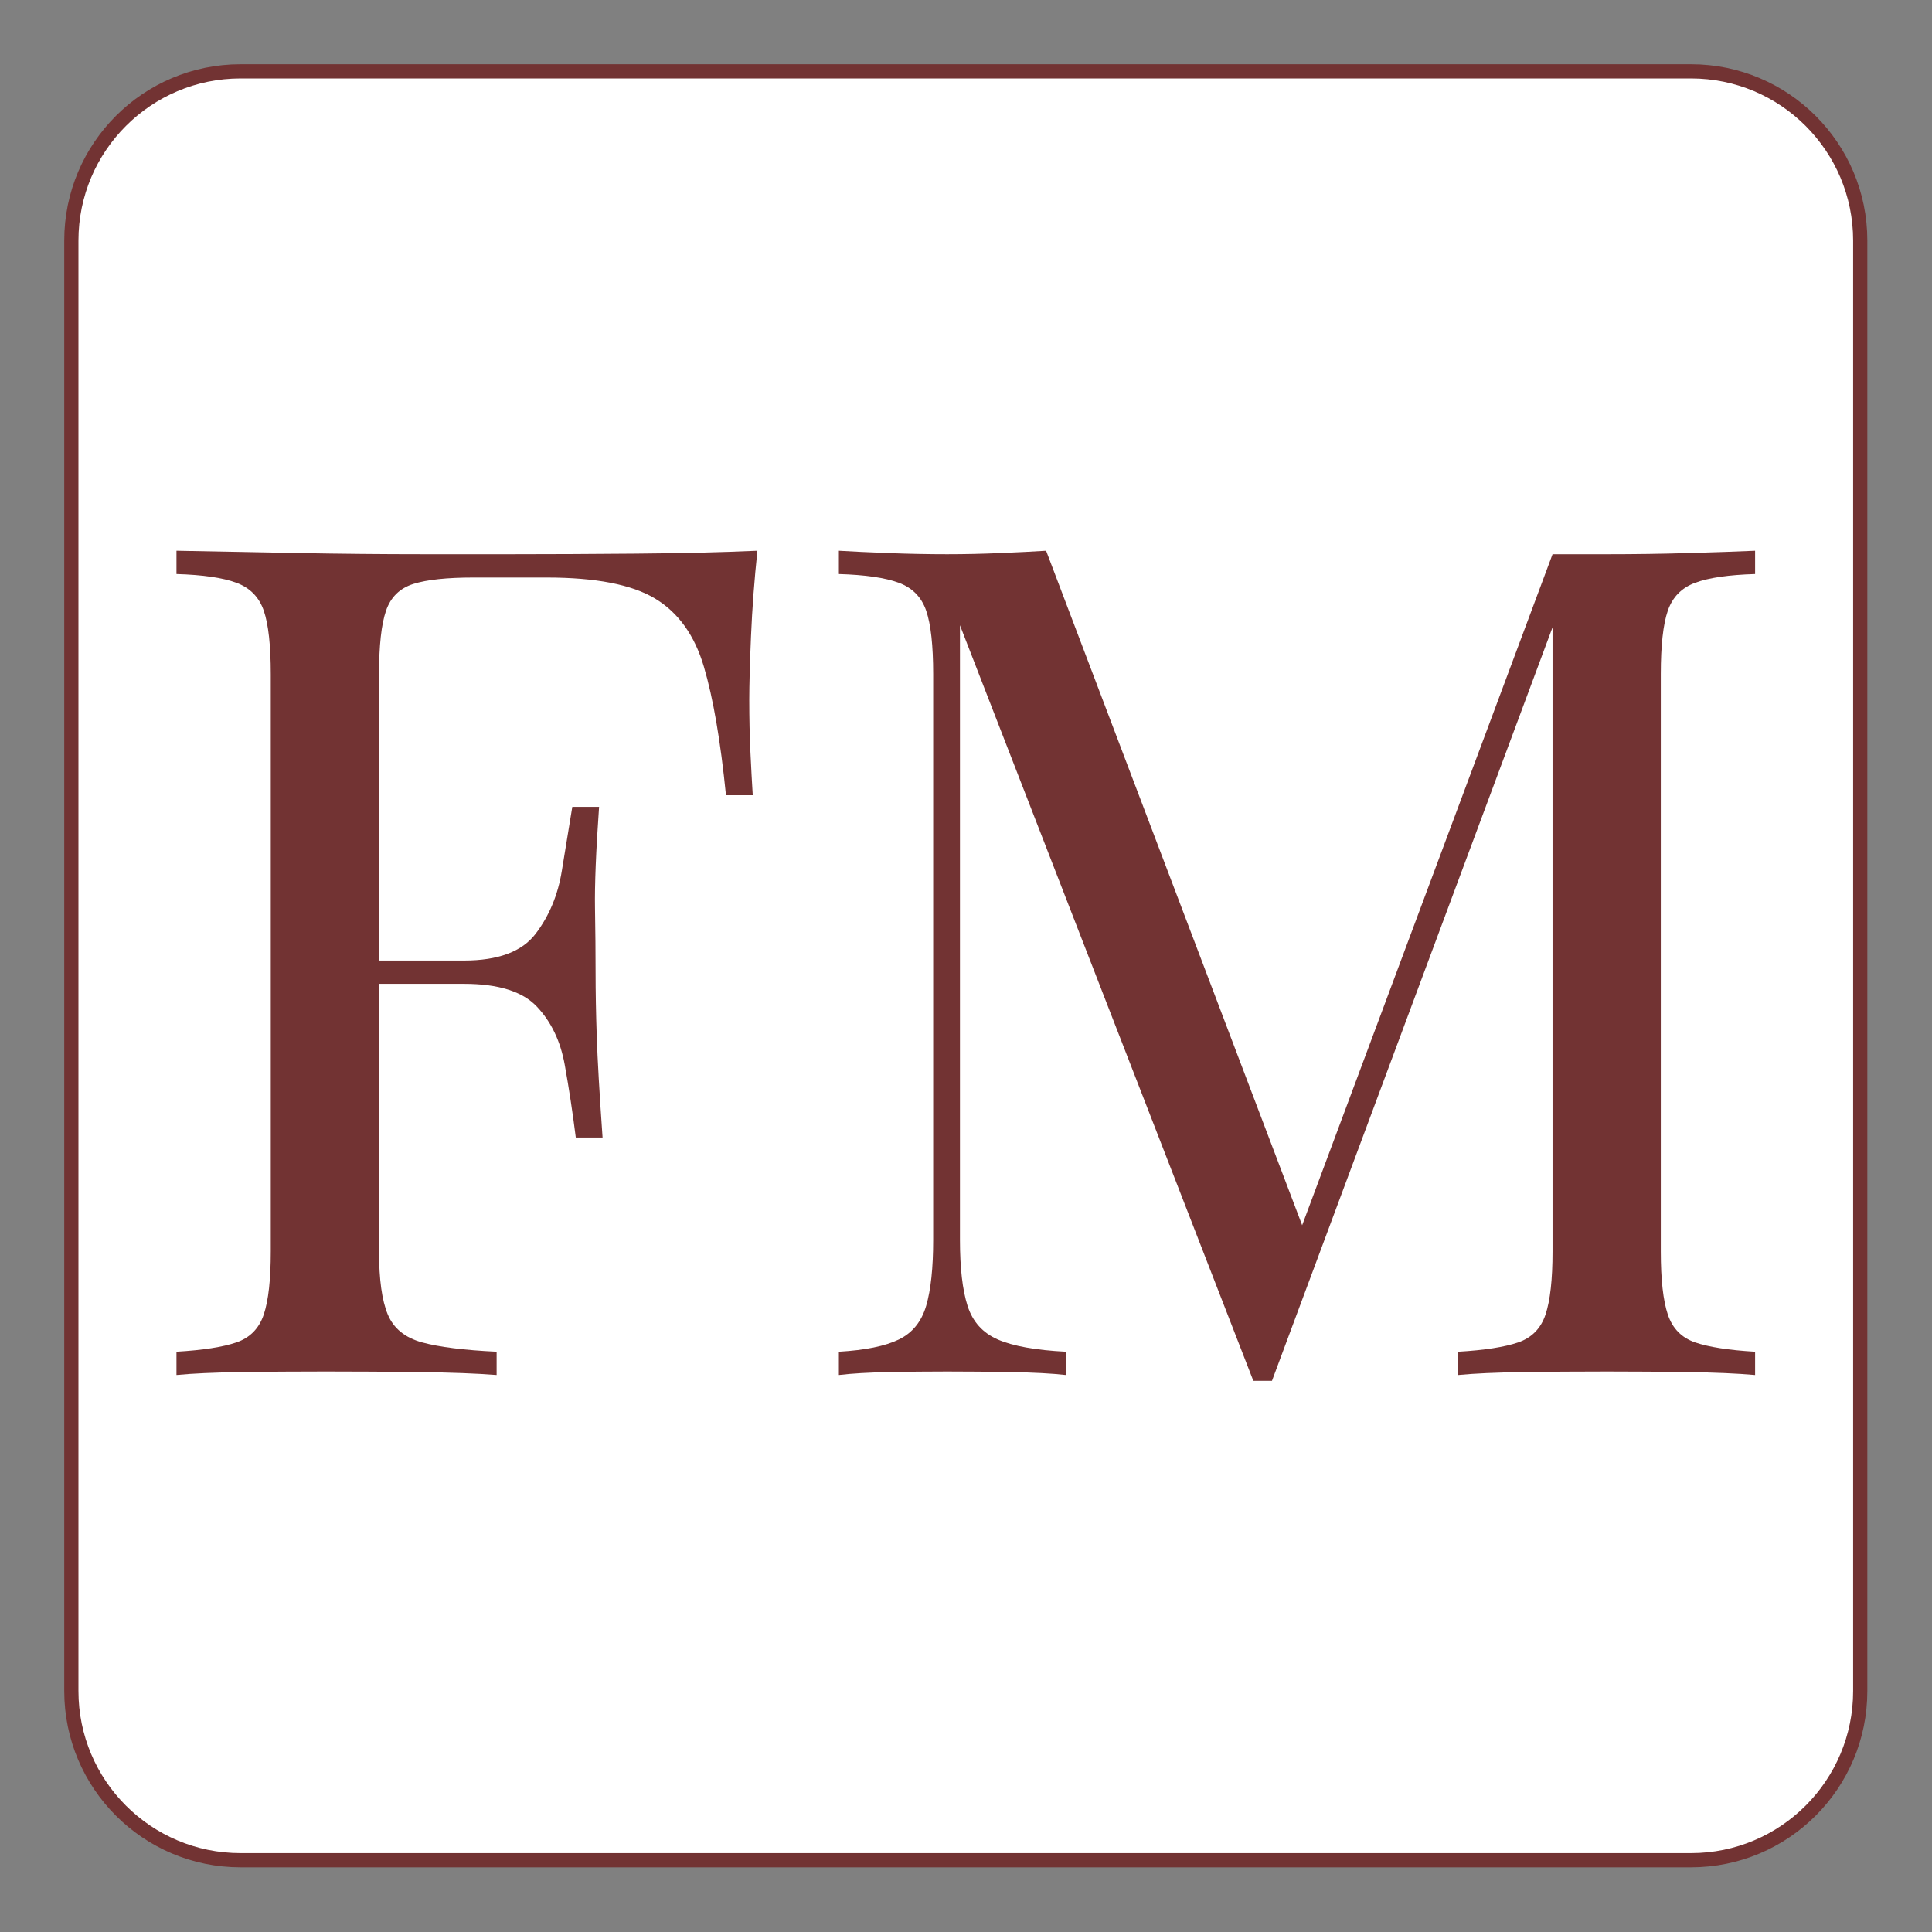
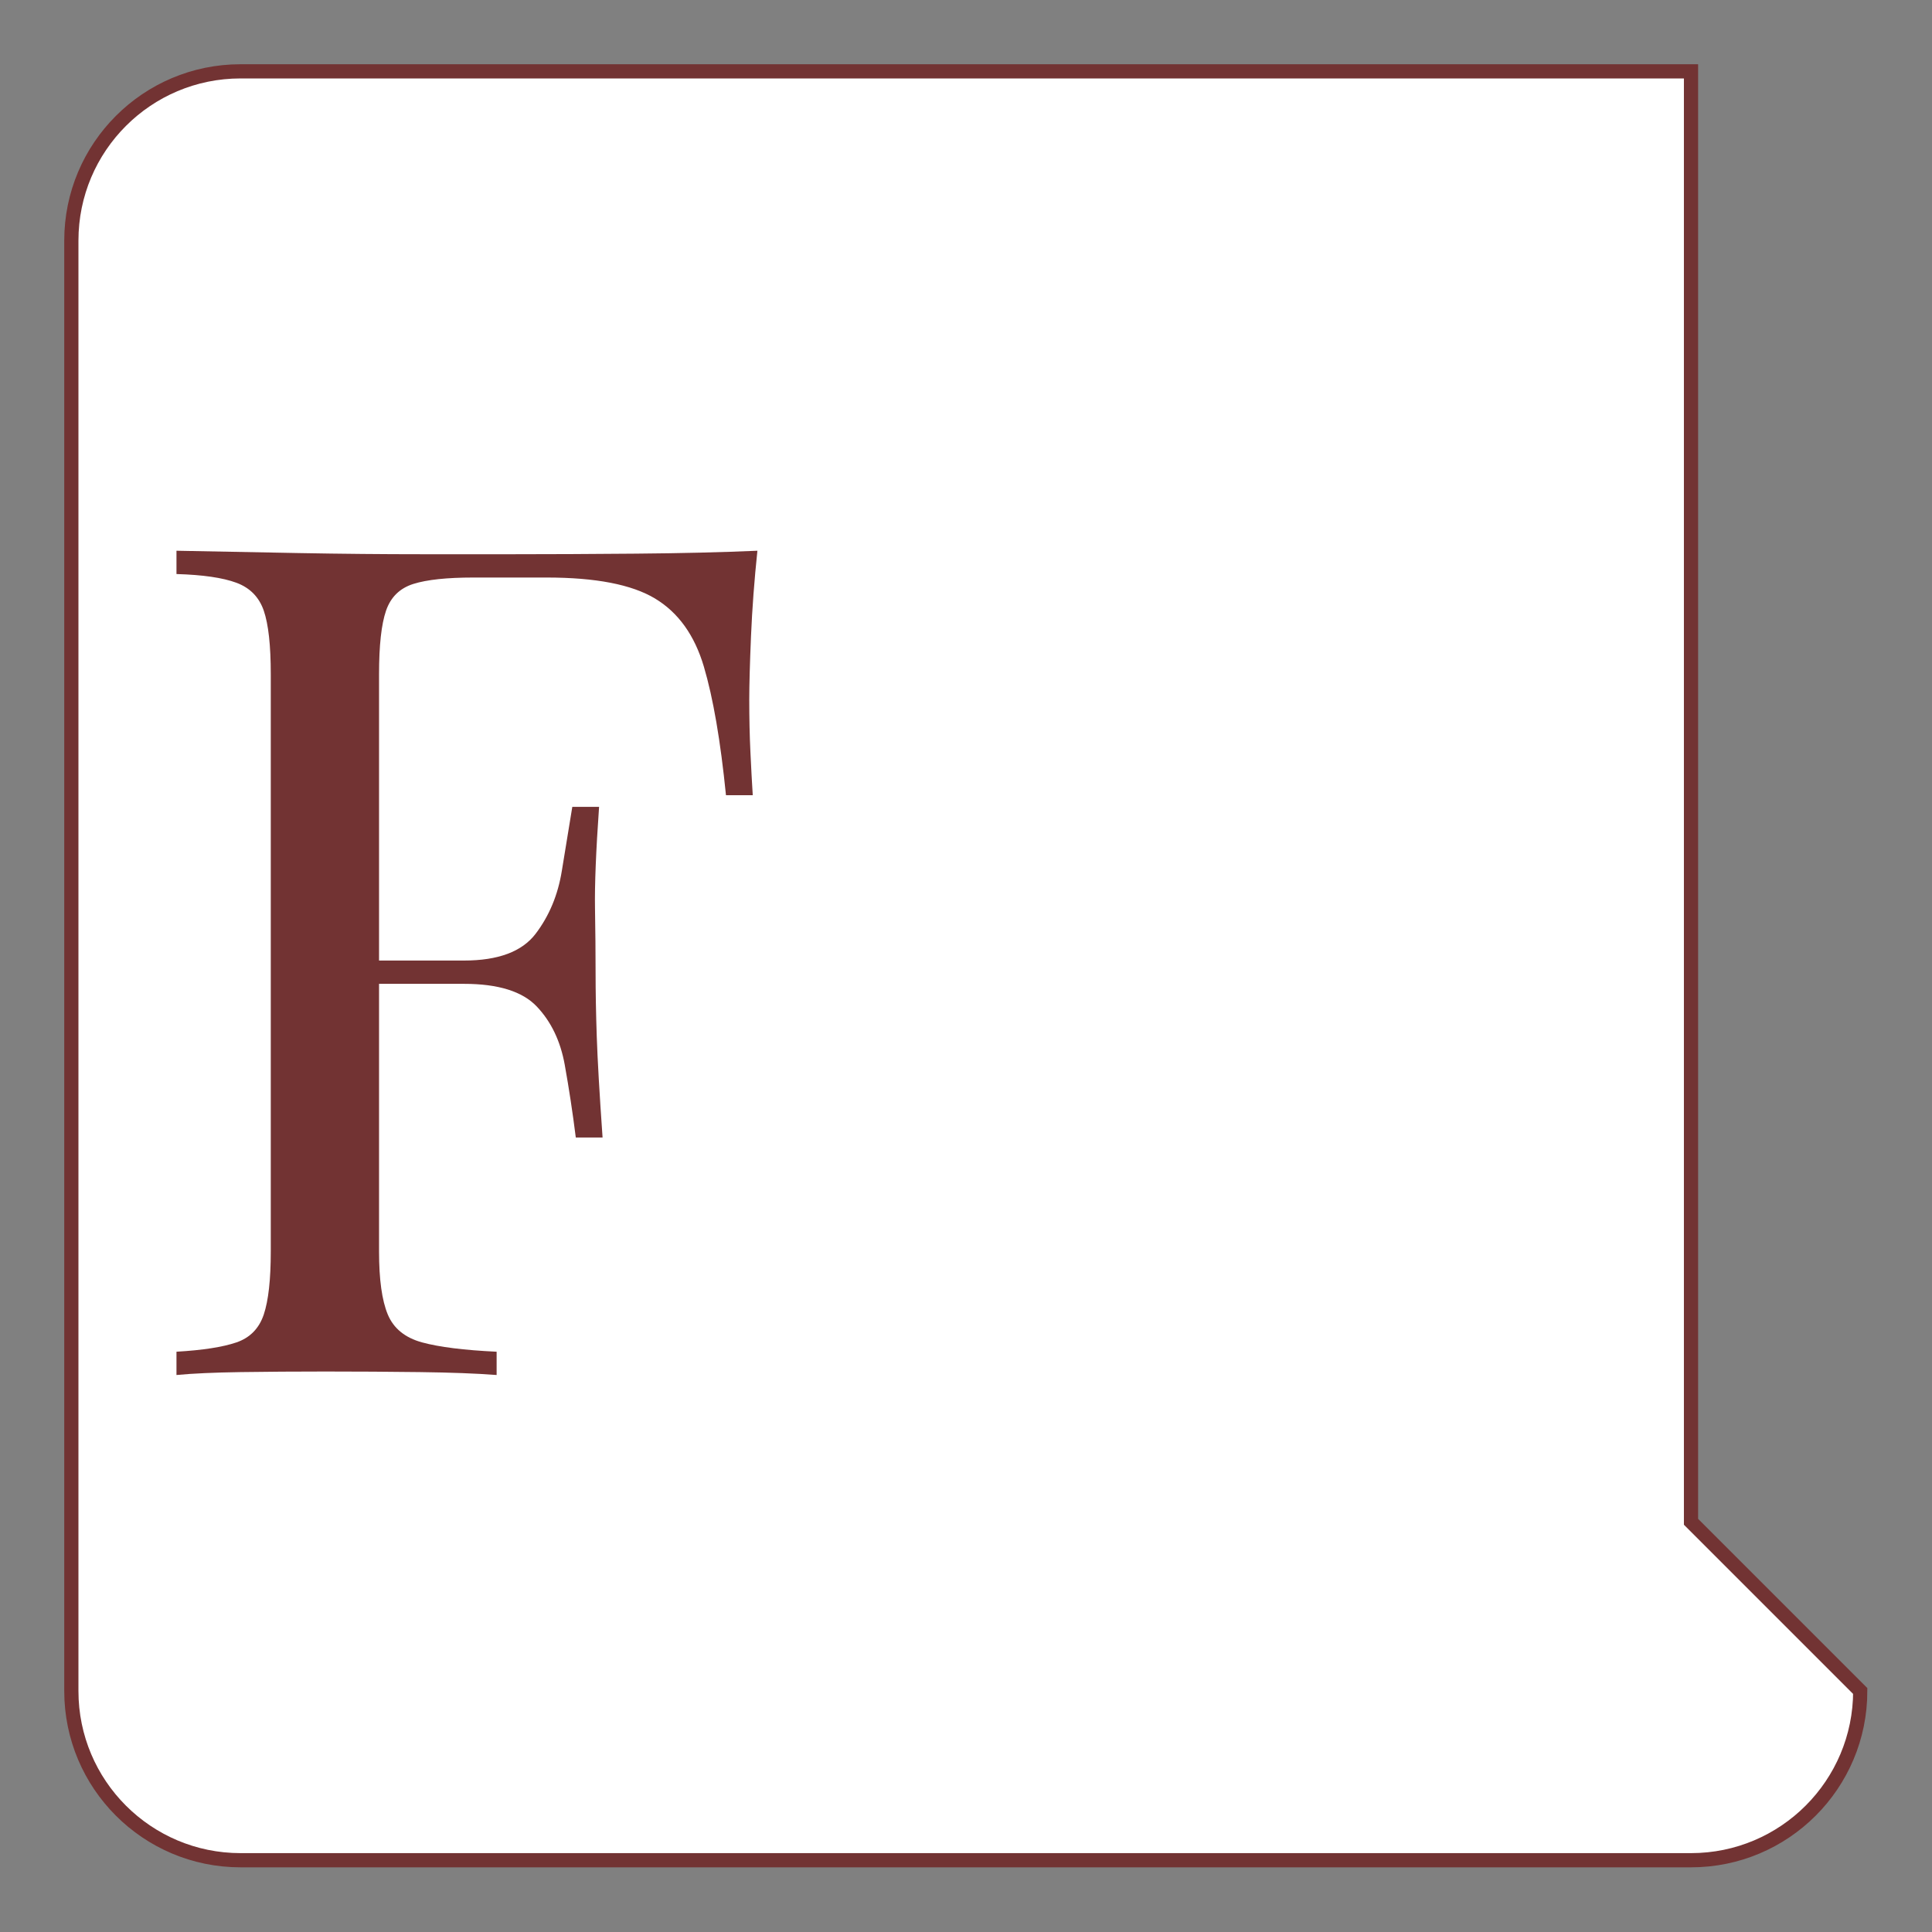
<svg xmlns="http://www.w3.org/2000/svg" xmlns:ns1="http://www.serif.com/" width="100%" height="100%" viewBox="0 0 2268 2268" version="1.1" xml:space="preserve" style="fill-rule:evenodd;clip-rule:evenodd;stroke-miterlimit:10;">
  <rect x="0" y="0" width="2268" height="2268" fill="#808080" stroke="none" />
  <g id="Ebene-1" ns1:id="Ebene 1">
-     <path d="M2183.75,1985.1c-0,109.7 -88.95,198.65 -198.65,198.65l-1702.7,-0c-109.717,-0 -198.65,-88.95 -198.65,-198.65l-0,-1702.7c-0,-109.717 88.933,-198.65 198.65,-198.65l1702.7,-0c109.7,-0 198.65,88.933 198.65,198.65l-0,1702.7Z" style="fill:#fff;fill-rule:nonzero;stroke:#723333;stroke-width:16.67px;" />
+     <path d="M2183.75,1985.1c-0,109.7 -88.95,198.65 -198.65,198.65l-1702.7,-0c-109.717,-0 -198.65,-88.95 -198.65,-198.65l-0,-1702.7c-0,-109.717 88.933,-198.65 198.65,-198.65l1702.7,-0l-0,1702.7Z" style="fill:#fff;fill-rule:nonzero;stroke:#723333;stroke-width:16.67px;" />
    <path d="M703.264,947.191c-3.65,51.933 -5.25,91.566 -4.783,118.916c0.45,27.317 0.683,52.384 0.683,75.167c-0,22.783 0.45,47.833 1.367,75.15c0.9,27.35 3.183,66.967 6.833,118.917l-31.433,-0c-3.65,-29.167 -7.984,-57.617 -12.984,-85.417c-5.016,-27.8 -15.95,-50.583 -32.8,-68.35c-16.866,-17.767 -45.333,-26.633 -85.416,-26.633l-0,-27.35c40.083,-0 68.1,-10.467 84.05,-31.434c15.933,-20.933 26.183,-45.55 30.75,-73.783c4.55,-28.25 8.65,-53.3 12.3,-75.183l31.433,-0Zm-25.967,207.75l-273.333,-0l-0,-27.35l273.333,-0l0,27.35Zm211.834,-508.417c-3.65,34.633 -6.15,68.133 -7.517,100.45c-1.367,32.367 -2.05,57.2 -2.05,74.483c-0,21.884 0.45,42.367 1.367,61.5c0.9,19.134 1.816,36.017 2.733,50.584l-31.433,-0c-6.384,-63.784 -15.034,-114.134 -25.967,-151.034c-10.933,-36.9 -30.067,-63.533 -57.4,-79.95c-27.333,-16.4 -69.7,-24.583 -127.1,-24.583l-86.1,-0c-30.983,-0 -54.45,2.5 -70.383,7.5c-15.95,5.033 -26.65,15.517 -32.117,31.45c-5.467,15.95 -8.2,40.783 -8.2,74.467l-0,677.866c-0,32.817 3.417,57.417 10.25,73.817c6.833,16.383 20.267,27.333 40.317,32.8c20.033,5.467 49.2,9.117 87.466,10.933l0,27.334c-23.7,-1.834 -53.766,-2.95 -90.2,-3.417c-36.45,-0.45 -73.35,-0.683 -110.7,-0.683c-35.533,-0 -68.8,0.233 -99.766,0.683c-30.984,0.467 -56.034,1.583 -75.167,3.417l-0,-27.334c30.967,-1.816 54.433,-5.466 70.383,-10.933c15.934,-5.467 26.65,-16.417 32.117,-32.8c5.467,-16.4 8.2,-41 8.2,-73.817l-0,-677.866c-0,-33.684 -2.733,-58.517 -8.2,-74.467c-5.467,-15.933 -16.183,-26.883 -32.117,-32.8c-15.95,-5.933 -39.416,-9.35 -70.383,-10.25l-0,-27.35c44.633,0.933 92.467,1.833 143.5,2.733c51.017,0.934 99.083,1.367 144.183,1.367l108.65,-0c41.9,-0 89.517,-0.217 142.817,-0.683c53.3,-0.434 100.9,-1.584 142.817,-3.417" style="fill:#723333;fill-rule:nonzero;" />
-     <path d="M2060.34,646.524l-0,27.35c-30.967,0.9 -54.45,4.317 -70.383,10.25c-15.95,5.917 -26.634,16.867 -32.1,32.8c-5.484,15.95 -8.217,40.783 -8.217,74.467l-0,677.866c-0,32.817 2.733,57.417 8.217,73.817c5.466,16.383 16.15,27.333 32.1,32.8c15.933,5.467 39.416,9.117 70.383,10.933l-0,27.334c-20.967,-1.834 -47.133,-2.95 -78.583,-3.417c-31.434,-0.45 -63.1,-0.683 -94.967,-0.683c-35.55,-0 -68.817,0.233 -99.767,0.683c-31,0.467 -56.05,1.583 -75.166,3.417l-0,-27.334c30.95,-1.816 54.416,-5.466 70.366,-10.933c15.95,-5.467 26.65,-16.417 32.117,-32.8c5.467,-16.4 8.2,-41 8.2,-73.817l-0,-751.65l5.483,4.1l-334.833,899.267l-21.883,-0l-344.4,-886.983l-0,721.616c-0,32.8 2.933,58.55 8.883,77.217c5.933,18.683 17.783,31.9 35.533,39.633c17.784,7.75 44.417,12.534 79.95,14.35l0,27.334c-16.383,-1.834 -37.816,-2.95 -64.216,-3.417c-26.434,-0.45 -51.484,-0.683 -75.184,-0.683c-22.783,-0 -45.783,0.233 -69.016,0.683c-23.234,0.467 -42.6,1.583 -58.084,3.417l0,-27.334c30.967,-1.816 54.434,-6.6 70.384,-14.35c15.933,-7.733 26.65,-20.95 32.116,-39.633c5.467,-18.667 8.2,-44.417 8.2,-77.217l0,-664.216c0,-33.684 -2.733,-58.517 -8.2,-74.467c-5.466,-15.933 -16.183,-26.883 -32.116,-32.8c-15.95,-5.933 -39.417,-9.35 -70.384,-10.25l0,-27.35c15.484,0.933 34.85,1.833 58.084,2.733c23.233,0.934 46.233,1.367 69.016,1.367c20.017,-0 40.767,-0.433 62.184,-1.367c21.4,-0.9 39.4,-1.8 53.983,-2.733l310.25,817.283l-23.25,10.917l307.5,-824.1l64.25,-0c31.867,-0 63.533,-0.433 94.967,-1.367c31.45,-0.9 57.616,-1.8 78.583,-2.733" style="fill:#723333;fill-rule:nonzero;" />
  </g>
</svg>